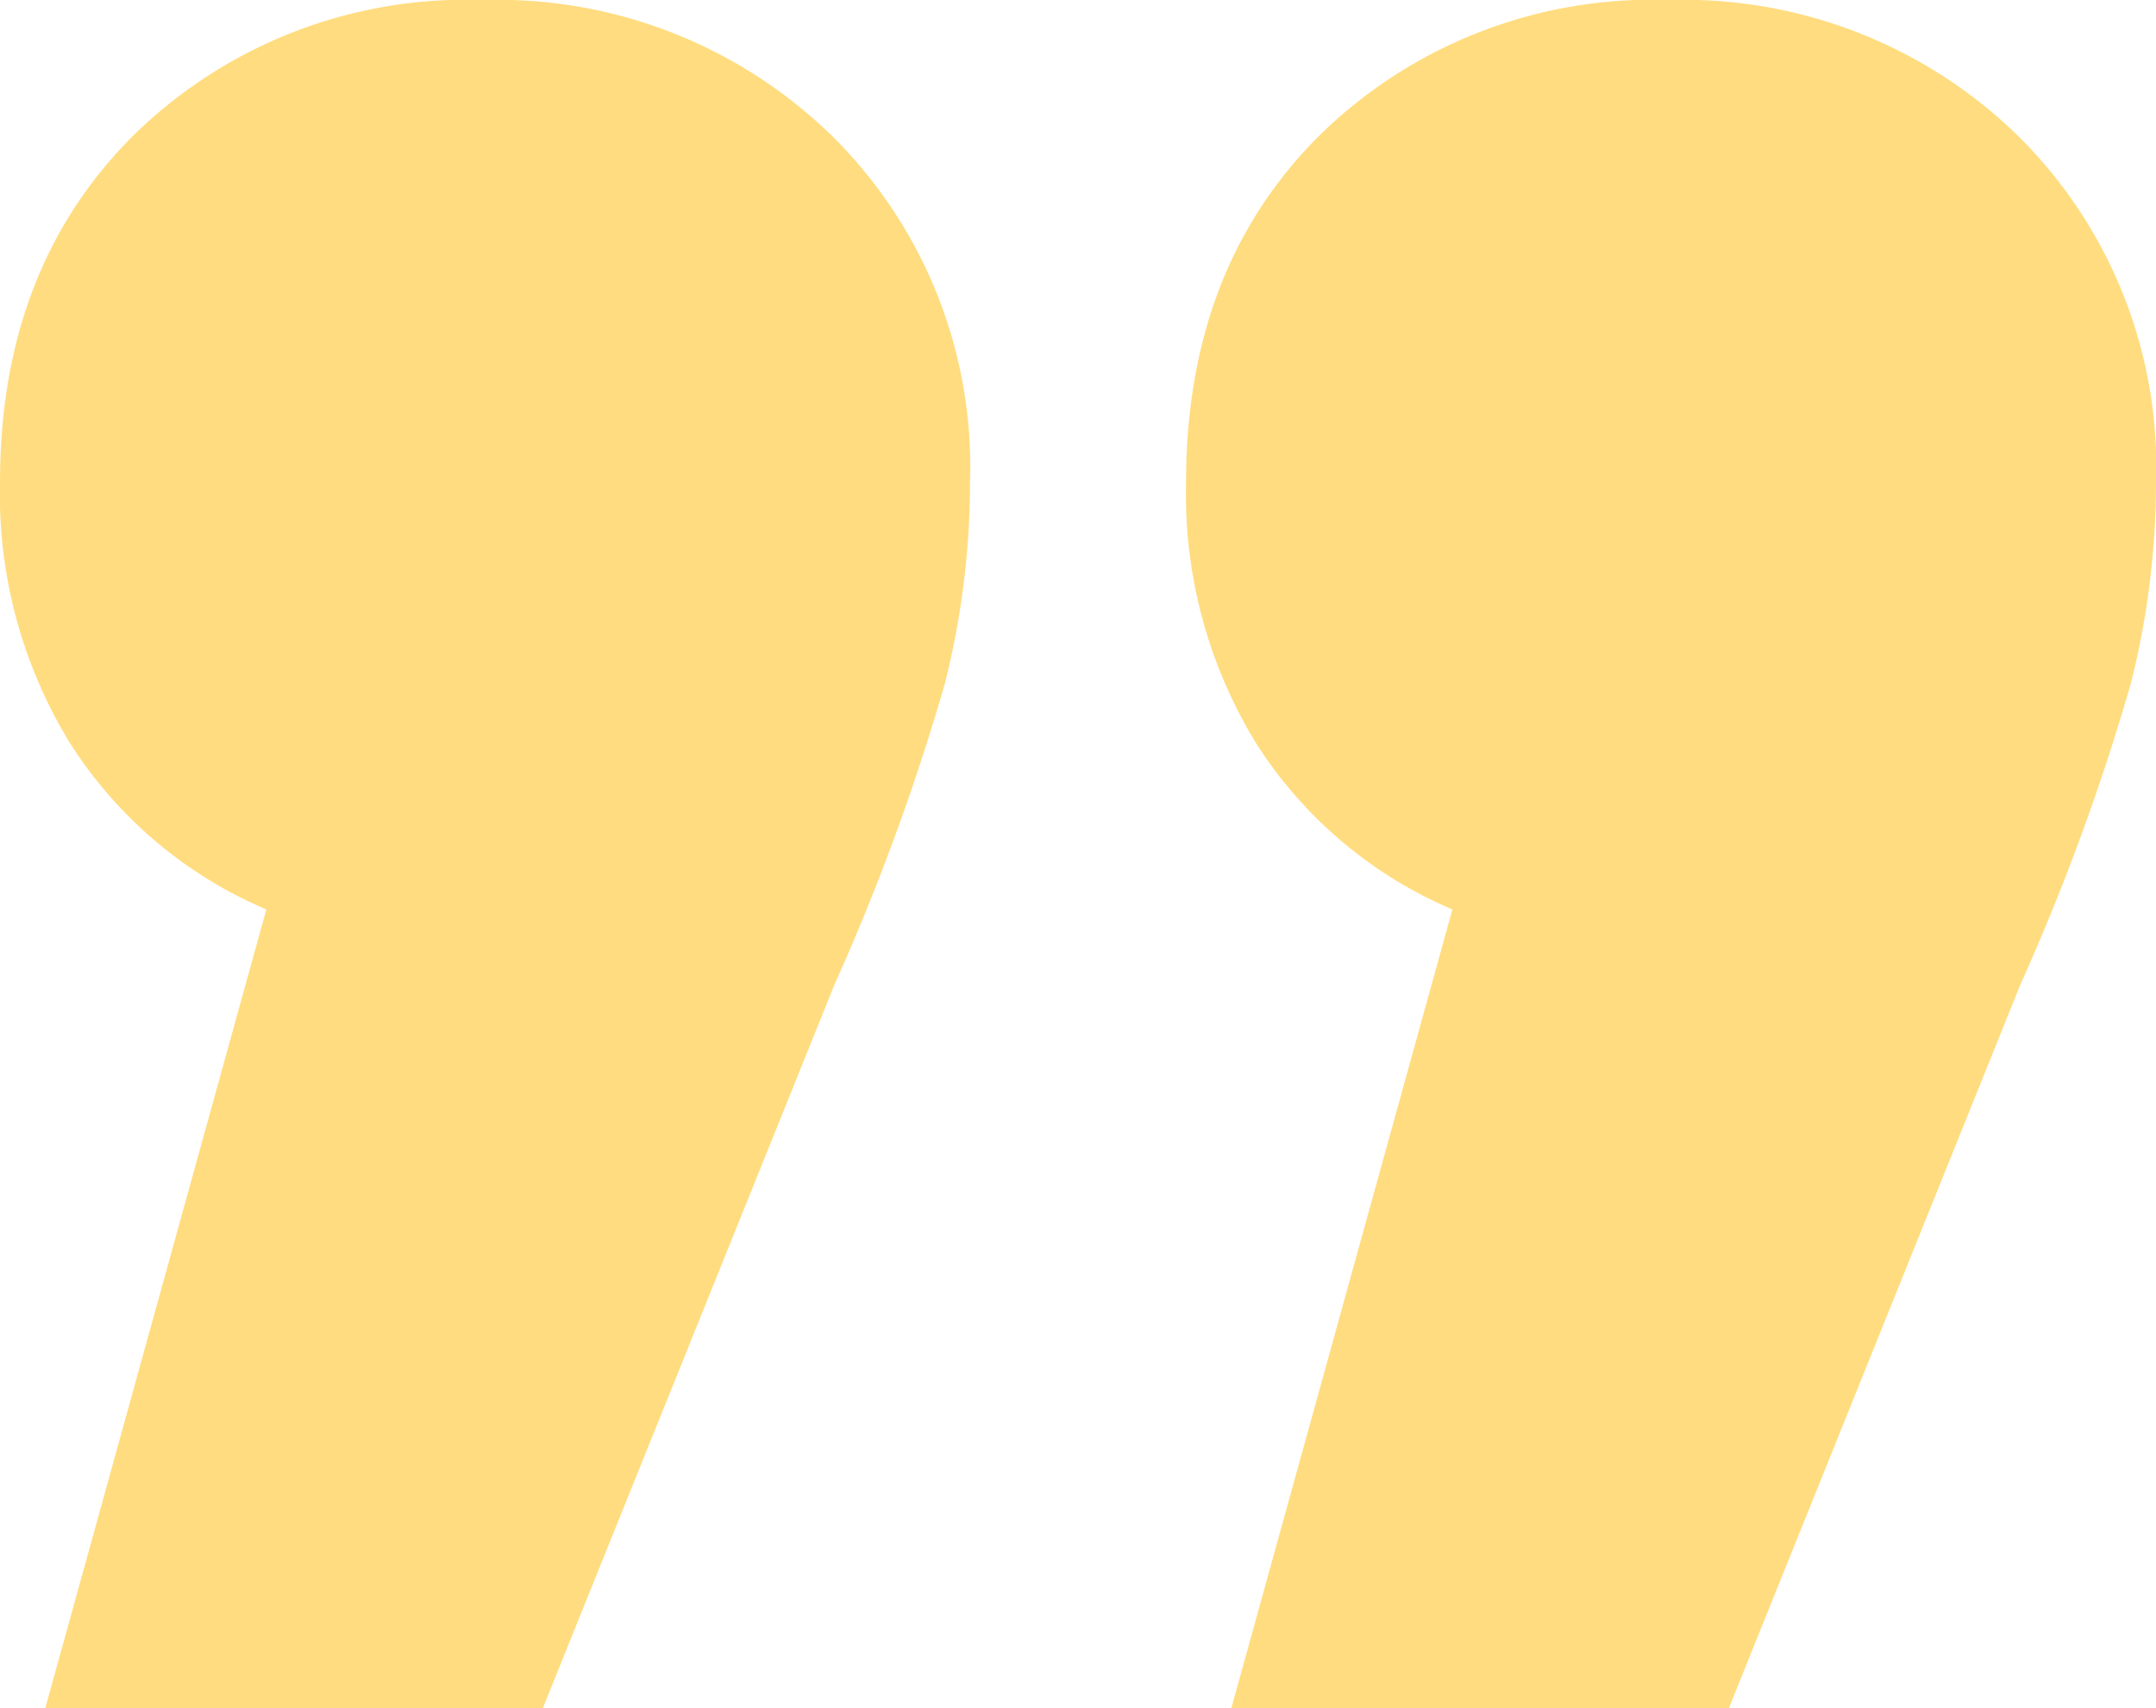
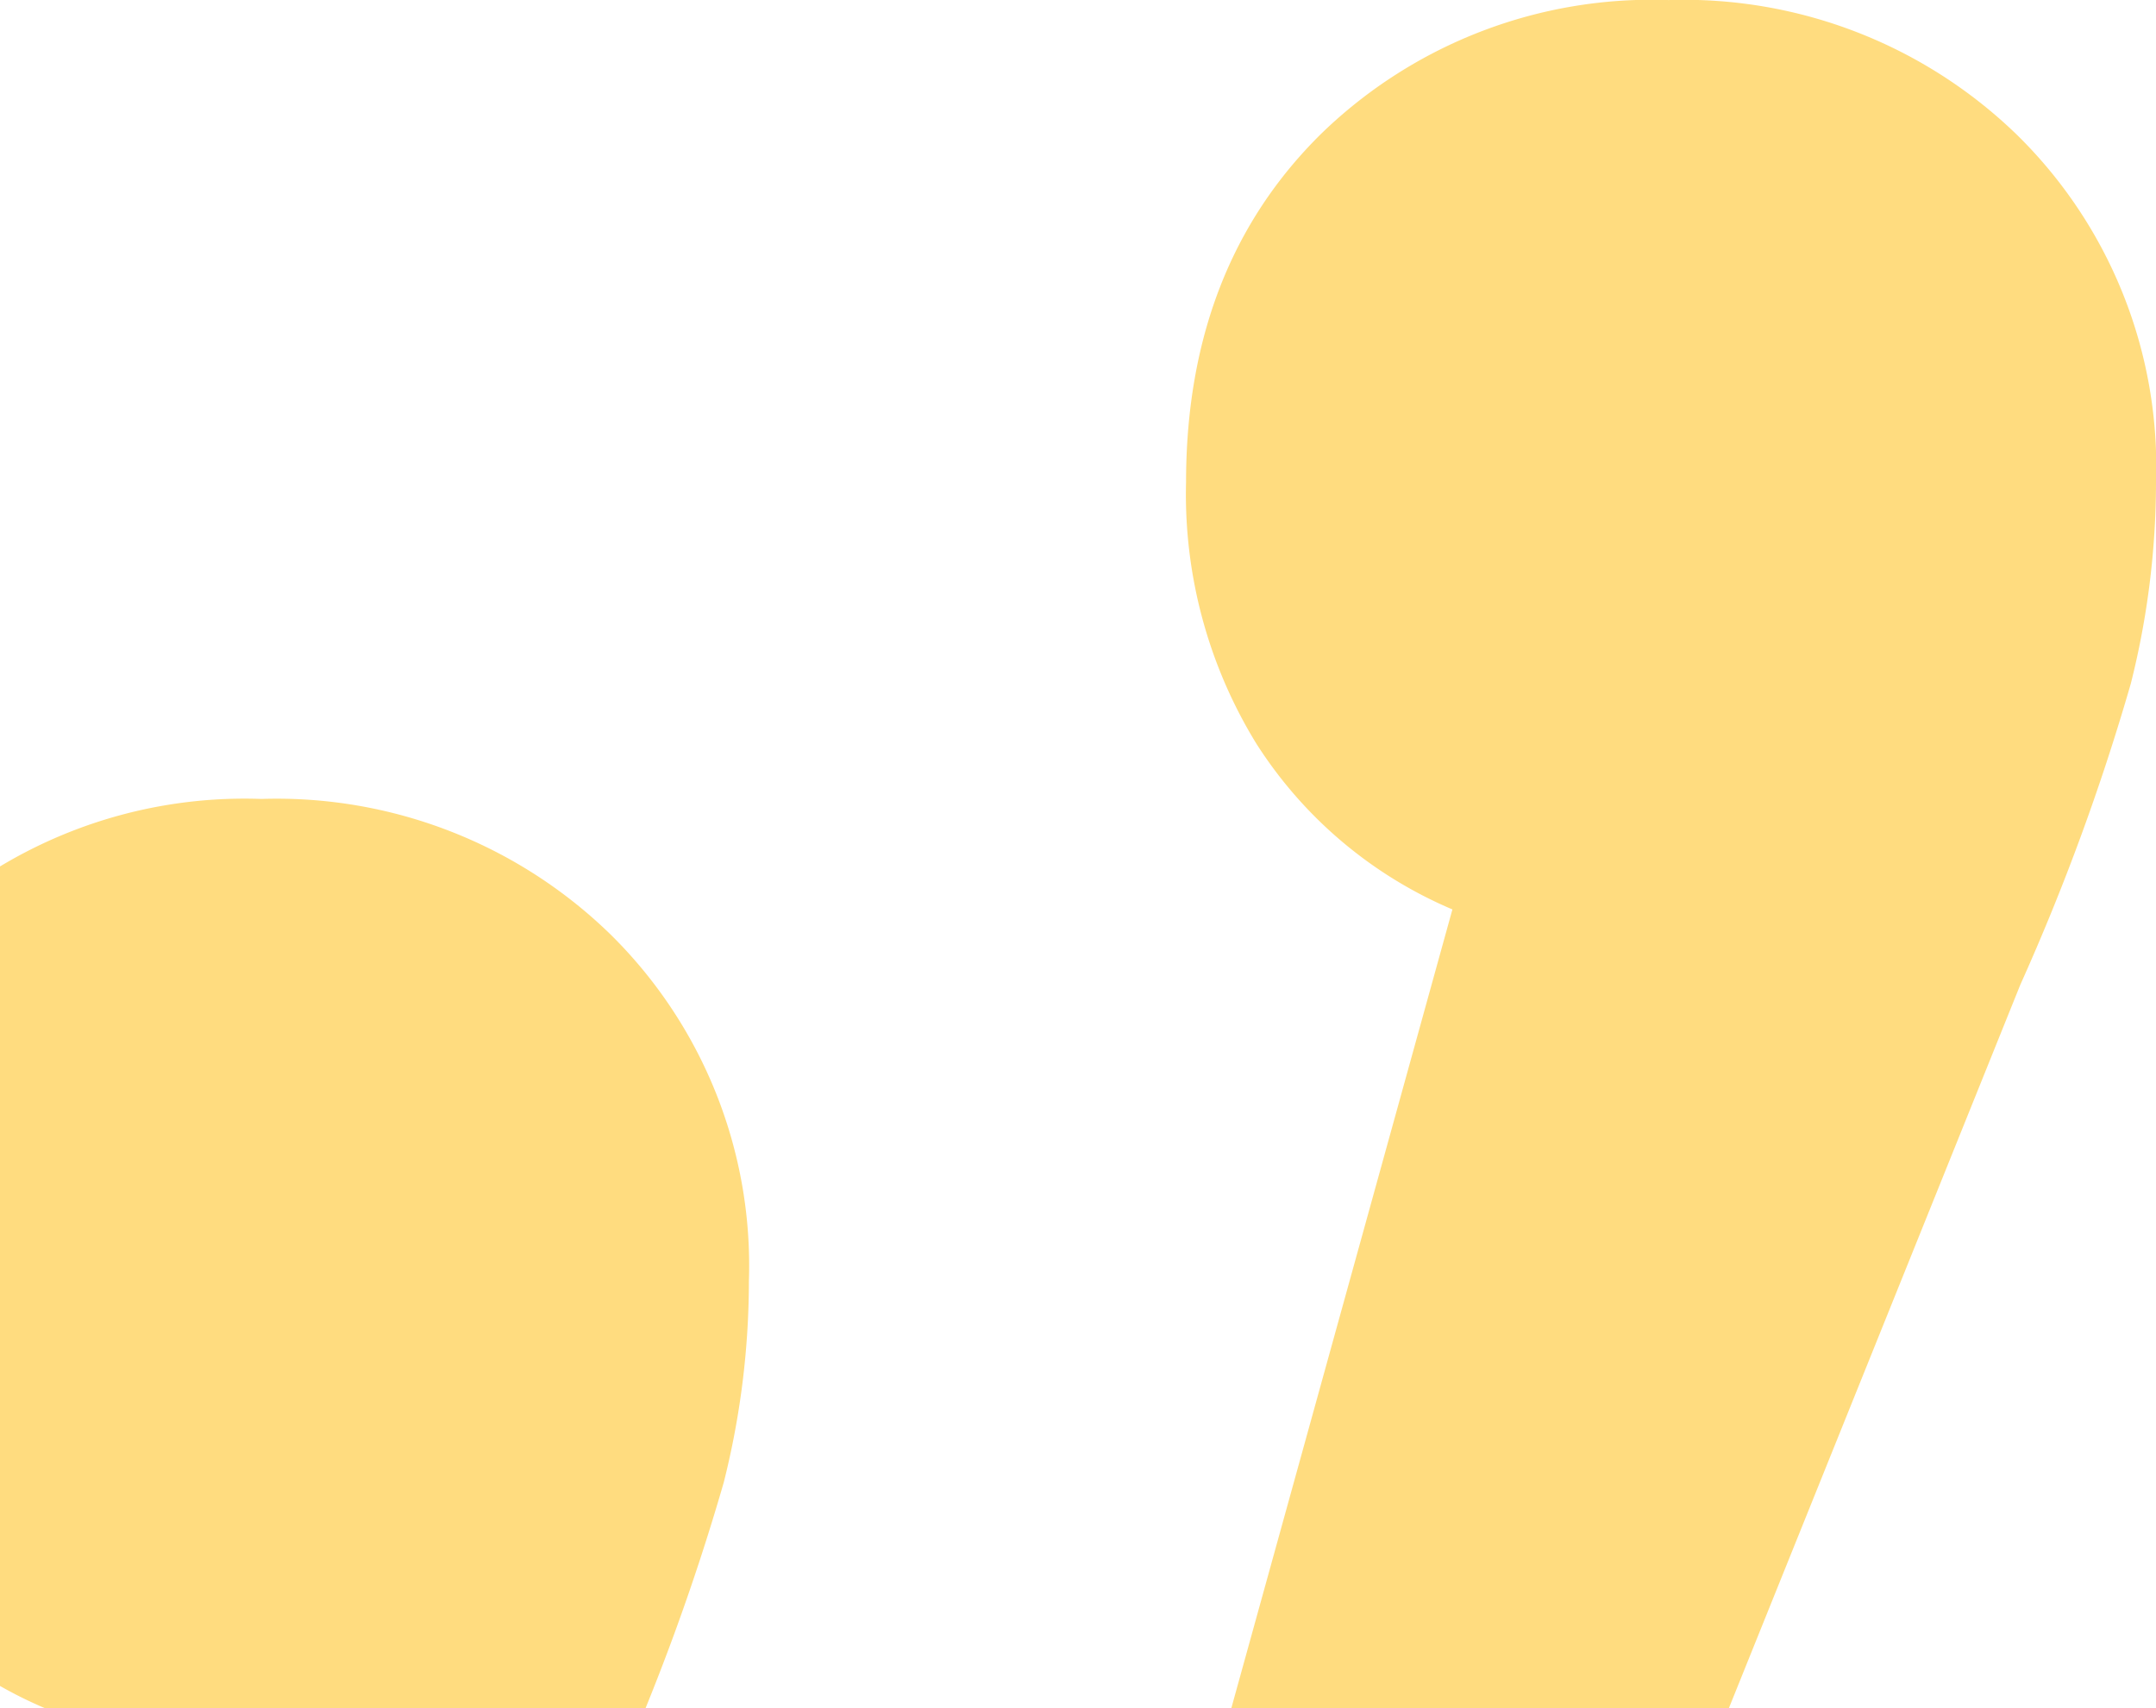
<svg xmlns="http://www.w3.org/2000/svg" width="84.553" height="67.012" viewBox="0 0 84.553 67.012">
-   <path id="パス_5334" data-name="パス 5334" d="M27.593,31.338a16.971,16.971,0,0,1,7.687,6.5,18.681,18.681,0,0,1,2.759,10.249q0,8.475-5.322,13.7a18.6,18.6,0,0,1-13.6,5.223,18.749,18.749,0,0,1-13.7-5.322A18.239,18.239,0,0,1,0,48.091a32.4,32.4,0,0,1,.985-7.884A89.021,89.021,0,0,1,5.322,28.382L16.753,0H36.265Zm46.514,0a16.97,16.97,0,0,1,7.687,6.5,18.681,18.681,0,0,1,2.759,10.249q0,8.475-5.322,13.7a18.6,18.6,0,0,1-13.6,5.223,18.749,18.749,0,0,1-13.7-5.322,18.239,18.239,0,0,1-5.42-13.6,32.4,32.4,0,0,1,.985-7.884,89.022,89.022,0,0,1,4.336-11.826L63.267,0H82.779Z" transform="translate(84.553 67.012) rotate(180)" fill="#ffba00" opacity="0.5" />
+   <path id="パス_5334" data-name="パス 5334" d="M27.593,31.338a16.971,16.971,0,0,1,7.687,6.5,18.681,18.681,0,0,1,2.759,10.249q0,8.475-5.322,13.7a18.6,18.6,0,0,1-13.6,5.223,18.749,18.749,0,0,1-13.7-5.322A18.239,18.239,0,0,1,0,48.091a32.4,32.4,0,0,1,.985-7.884A89.021,89.021,0,0,1,5.322,28.382L16.753,0H36.265m46.514,0a16.97,16.97,0,0,1,7.687,6.5,18.681,18.681,0,0,1,2.759,10.249q0,8.475-5.322,13.7a18.6,18.6,0,0,1-13.6,5.223,18.749,18.749,0,0,1-13.7-5.322,18.239,18.239,0,0,1-5.42-13.6,32.4,32.4,0,0,1,.985-7.884,89.022,89.022,0,0,1,4.336-11.826L63.267,0H82.779Z" transform="translate(84.553 67.012) rotate(180)" fill="#ffba00" opacity="0.5" />
</svg>